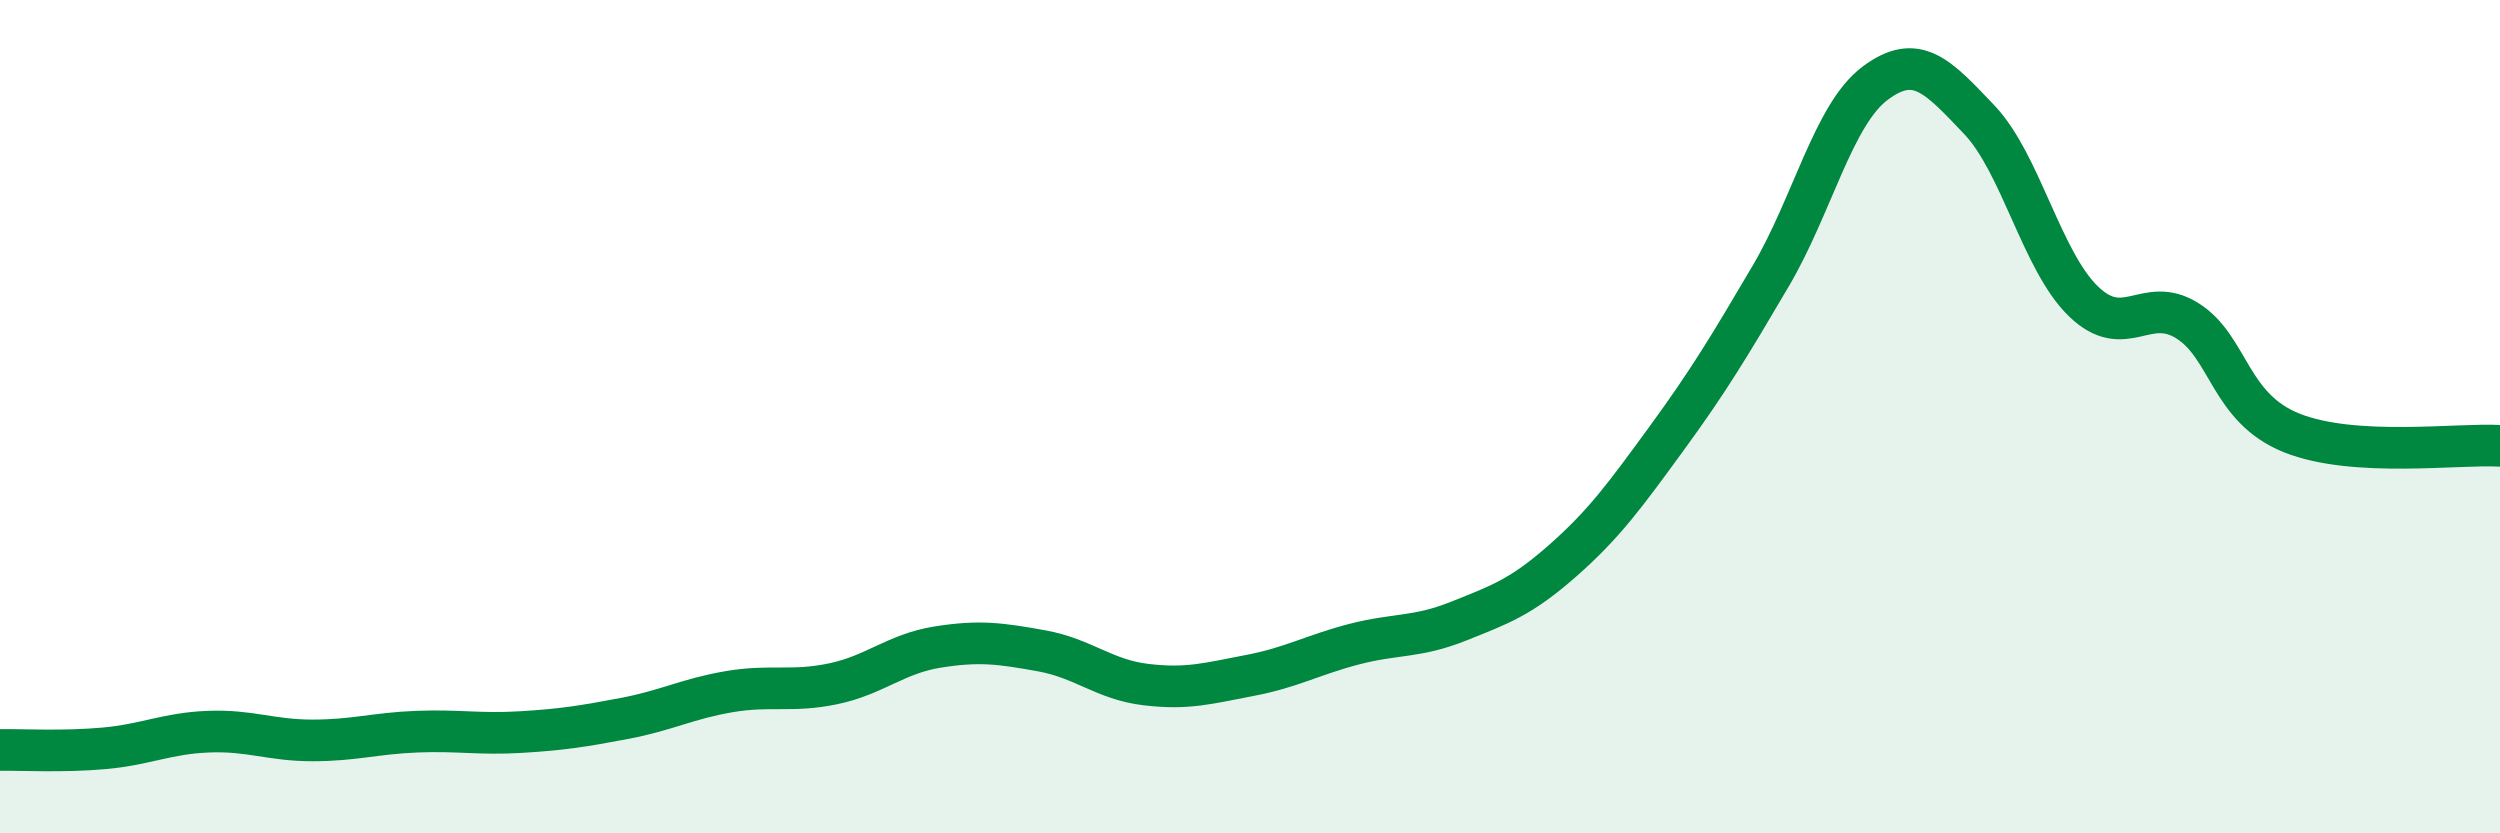
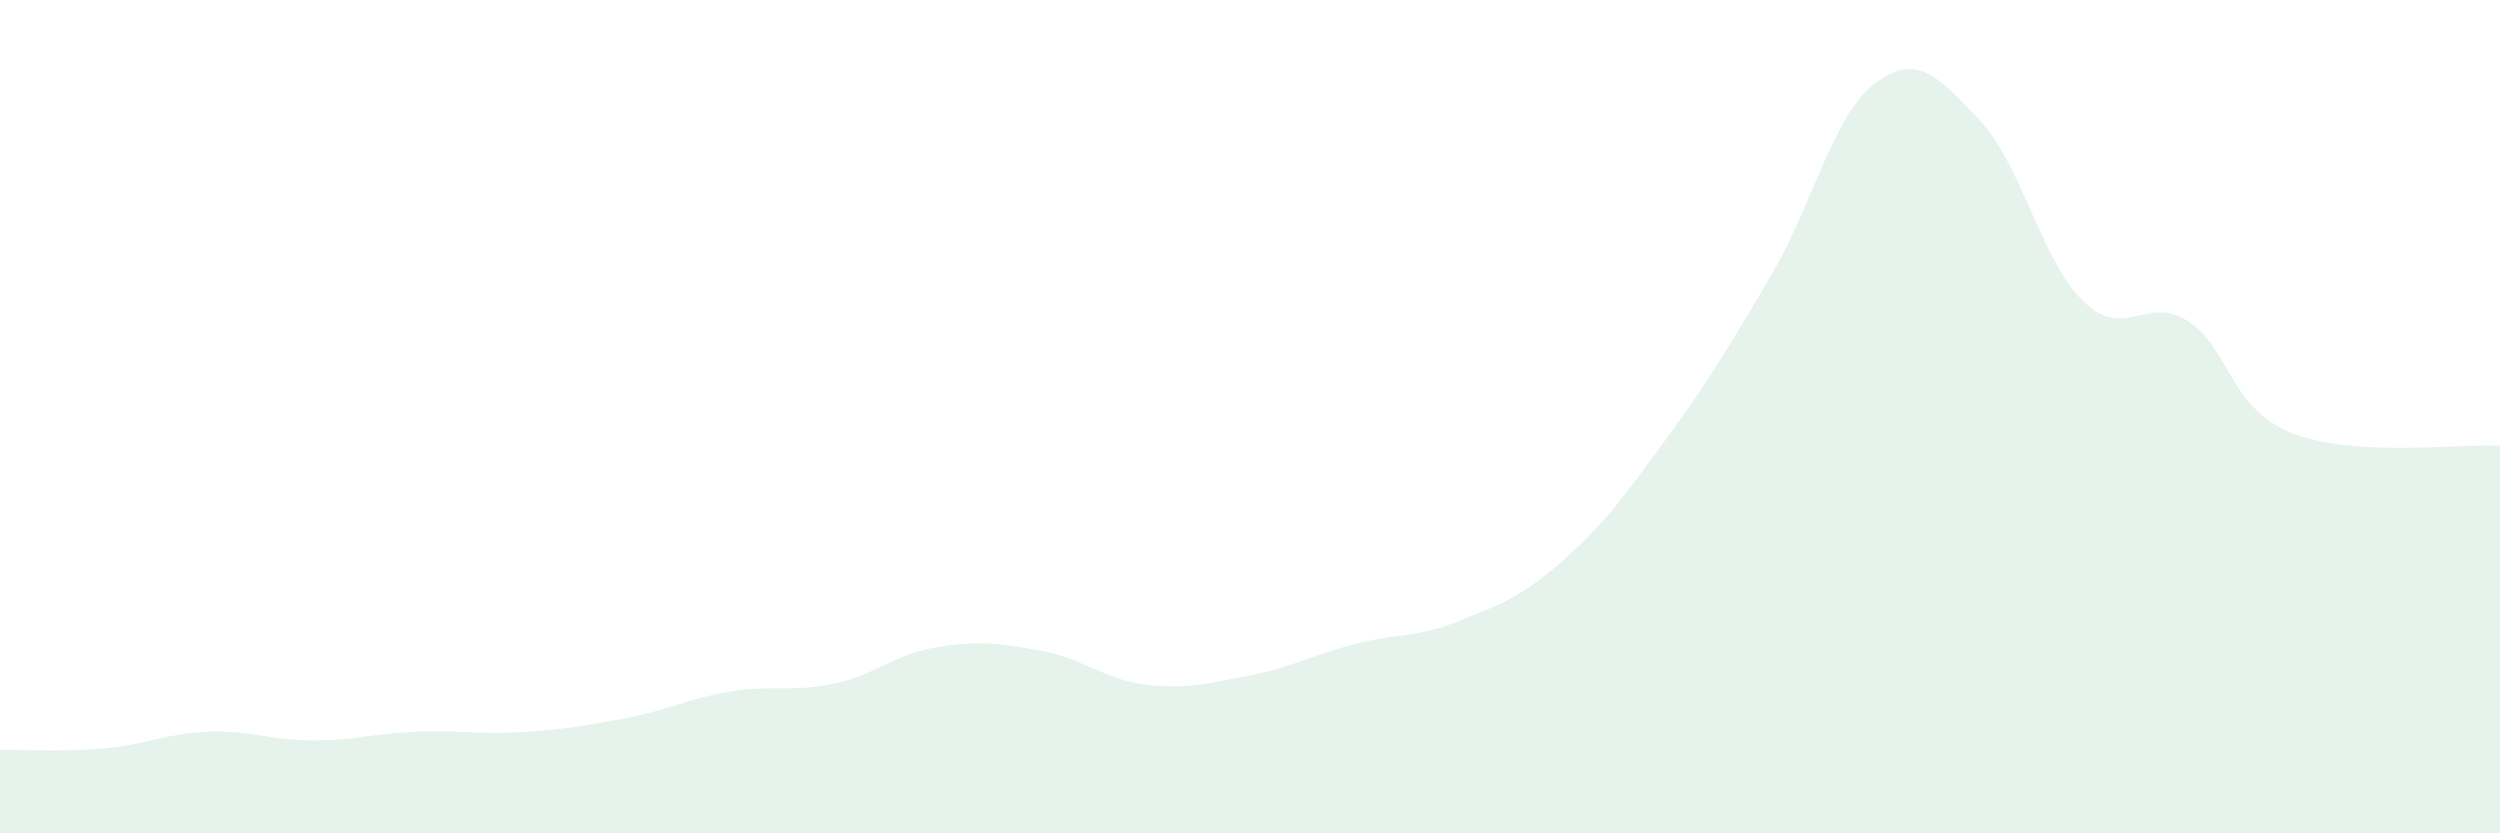
<svg xmlns="http://www.w3.org/2000/svg" width="60" height="20" viewBox="0 0 60 20">
  <path d="M 0,18 C 0.5,17.99 1.5,18.05 2.5,17.96 C 3.5,17.87 4,17.6 5,17.56 C 6,17.52 6.5,17.77 7.5,17.77 C 8.5,17.77 9,17.6 10,17.56 C 11,17.52 11.5,17.63 12.5,17.57 C 13.5,17.51 14,17.43 15,17.24 C 16,17.05 16.5,16.77 17.5,16.6 C 18.5,16.43 19,16.62 20,16.41 C 21,16.2 21.5,15.69 22.5,15.53 C 23.5,15.37 24,15.44 25,15.62 C 26,15.8 26.5,16.31 27.5,16.43 C 28.5,16.55 29,16.4 30,16.21 C 31,16.02 31.5,15.72 32.5,15.46 C 33.5,15.2 34,15.31 35,14.91 C 36,14.51 36.5,14.34 37.5,13.46 C 38.5,12.58 39,11.89 40,10.52 C 41,9.15 41.5,8.32 42.5,6.62 C 43.5,4.92 44,2.75 45,2 C 46,1.25 46.5,1.82 47.5,2.87 C 48.5,3.92 49,6.26 50,7.23 C 51,8.2 51.5,7.07 52.5,7.7 C 53.5,8.33 53.5,9.79 55,10.39 C 56.5,10.99 59,10.64 60,10.7L60 20L0 20Z" fill="#008740" opacity="0.1" stroke-linecap="round" stroke-linejoin="round" />
-   <path d="M 0,18 C 0.5,17.99 1.5,18.05 2.5,17.96 C 3.5,17.87 4,17.6 5,17.56 C 6,17.52 6.5,17.77 7.5,17.77 C 8.5,17.77 9,17.6 10,17.56 C 11,17.52 11.5,17.63 12.5,17.57 C 13.5,17.51 14,17.43 15,17.24 C 16,17.05 16.5,16.77 17.5,16.6 C 18.5,16.43 19,16.62 20,16.41 C 21,16.2 21.5,15.69 22.5,15.53 C 23.5,15.37 24,15.44 25,15.62 C 26,15.8 26.5,16.31 27.5,16.43 C 28.5,16.55 29,16.4 30,16.21 C 31,16.02 31.5,15.72 32.5,15.46 C 33.5,15.2 34,15.31 35,14.91 C 36,14.51 36.5,14.34 37.5,13.46 C 38.5,12.58 39,11.89 40,10.52 C 41,9.15 41.5,8.32 42.5,6.62 C 43.5,4.92 44,2.75 45,2 C 46,1.25 46.5,1.82 47.5,2.87 C 48.5,3.92 49,6.26 50,7.23 C 51,8.2 51.5,7.07 52.5,7.7 C 53.5,8.33 53.5,9.79 55,10.39 C 56.5,10.99 59,10.64 60,10.7" stroke="#008740" stroke-width="1" fill="none" stroke-linecap="round" stroke-linejoin="round" />
</svg>